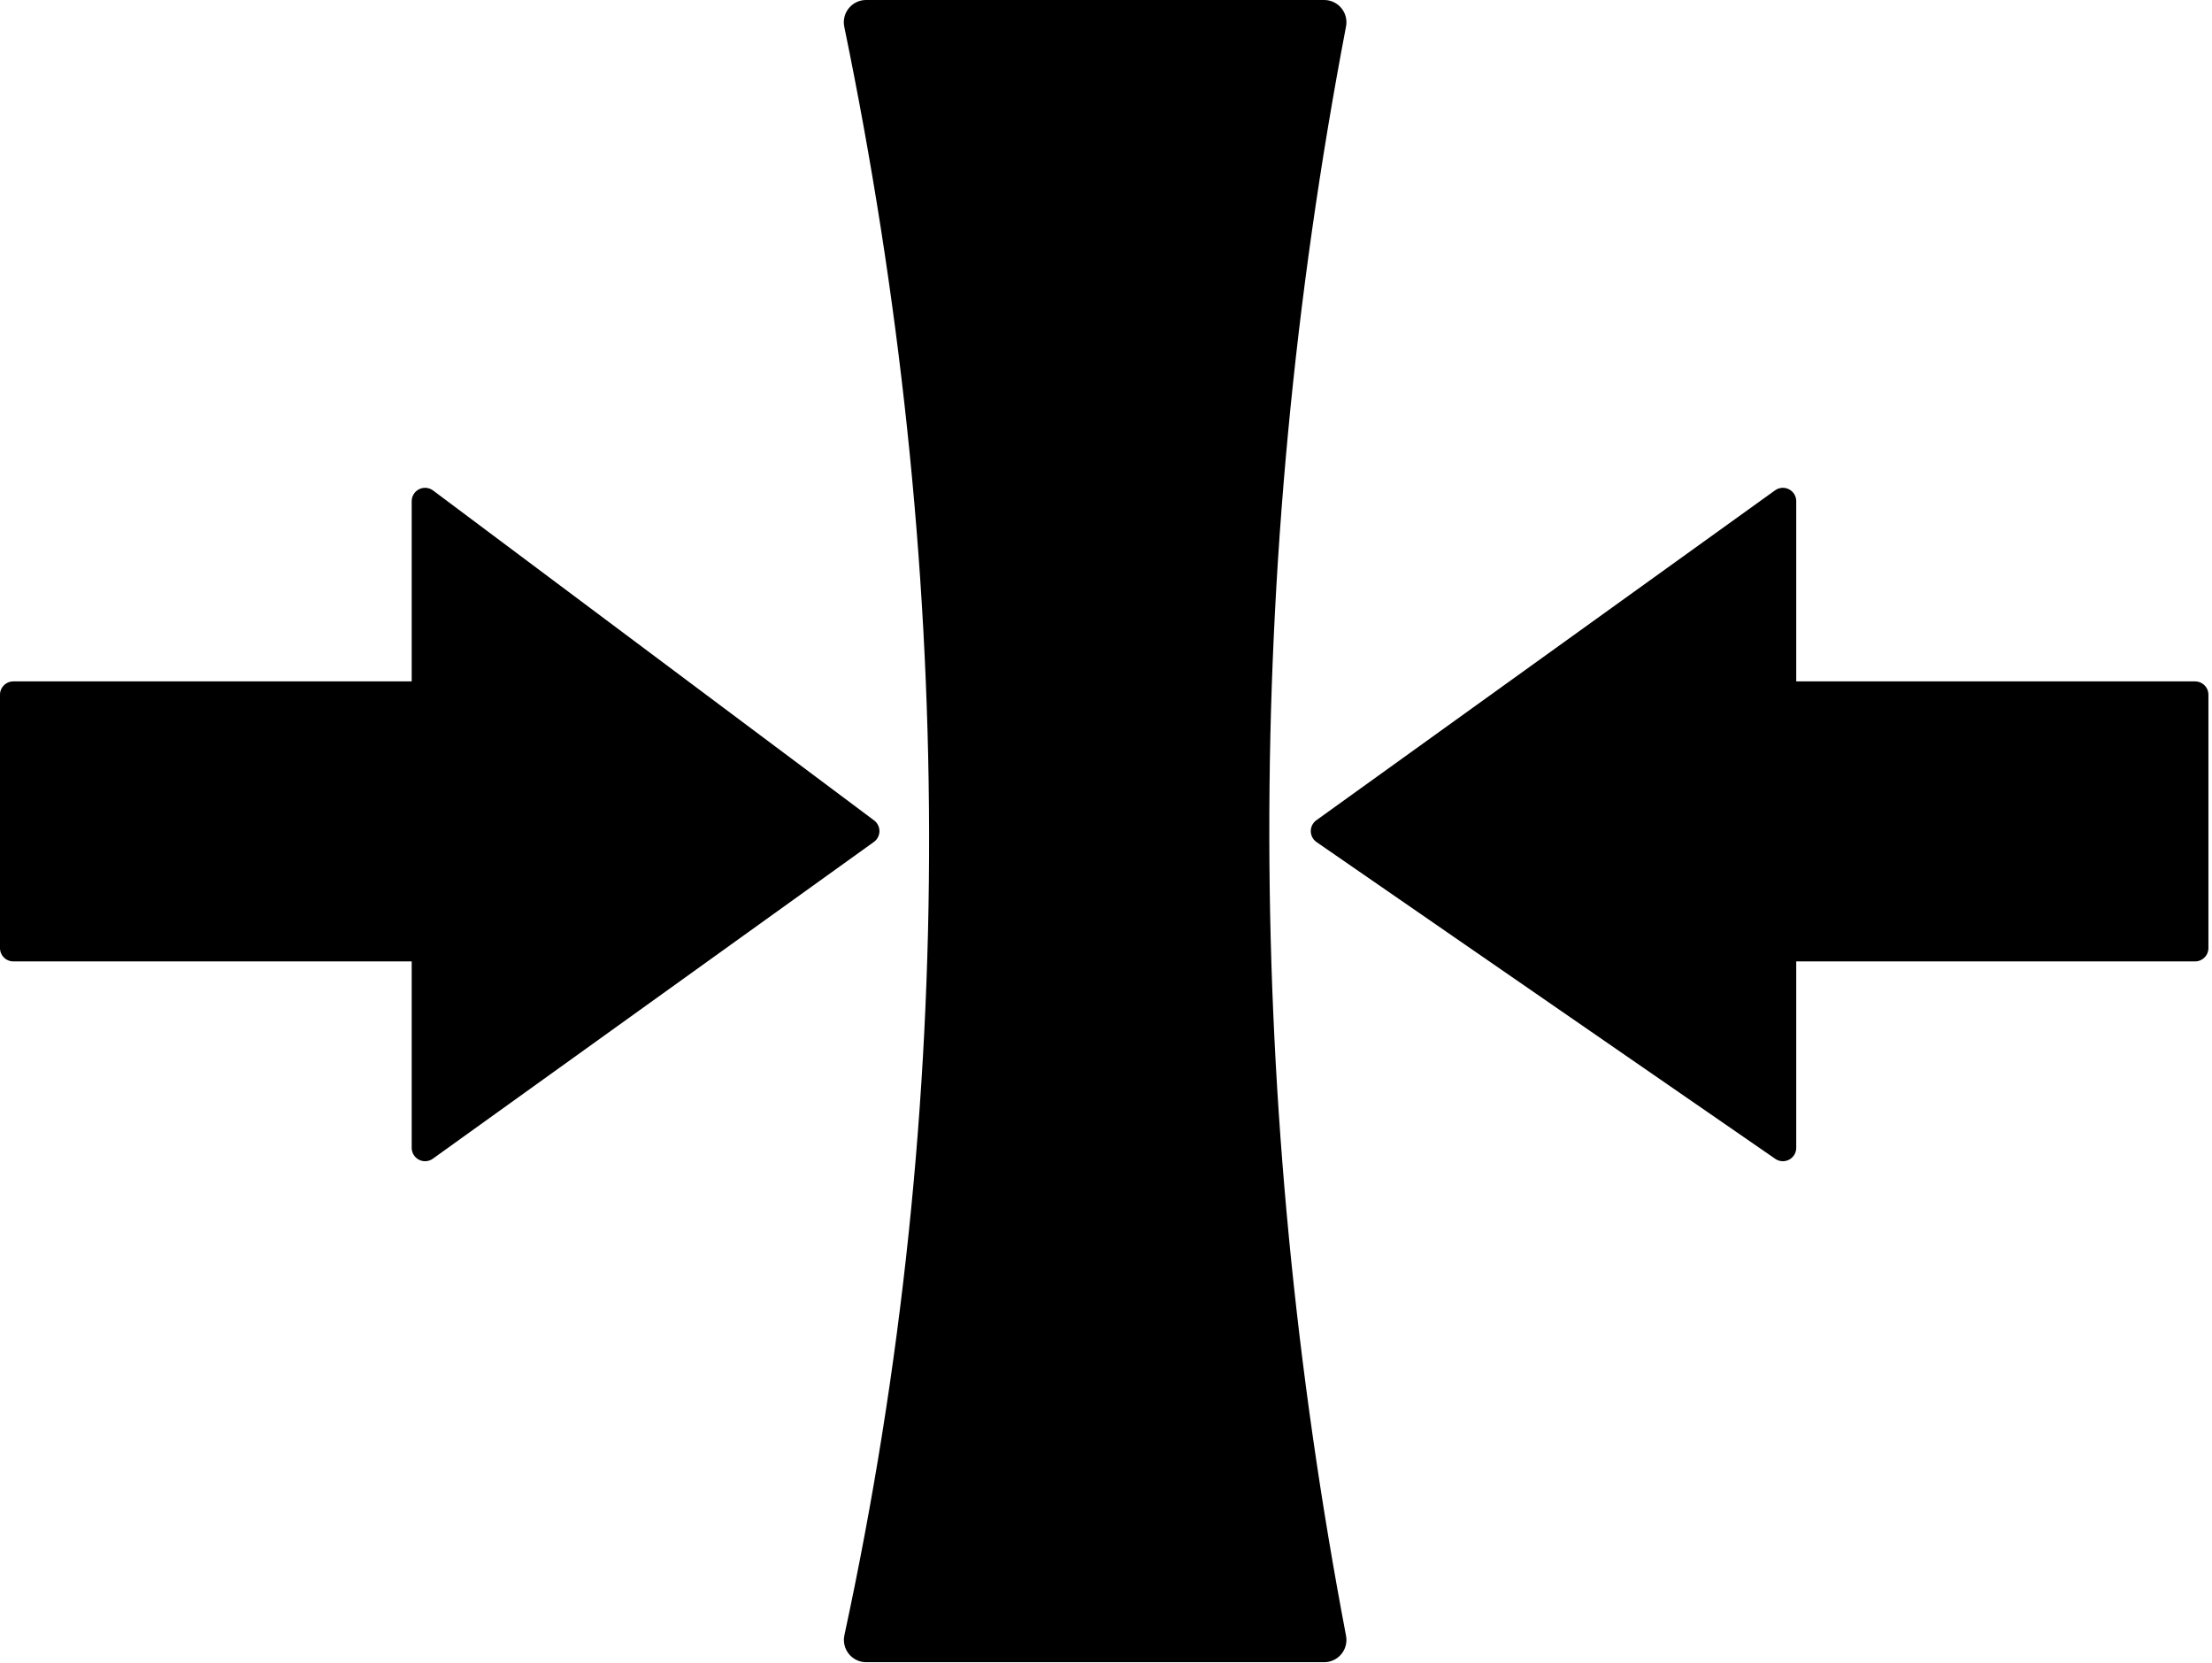
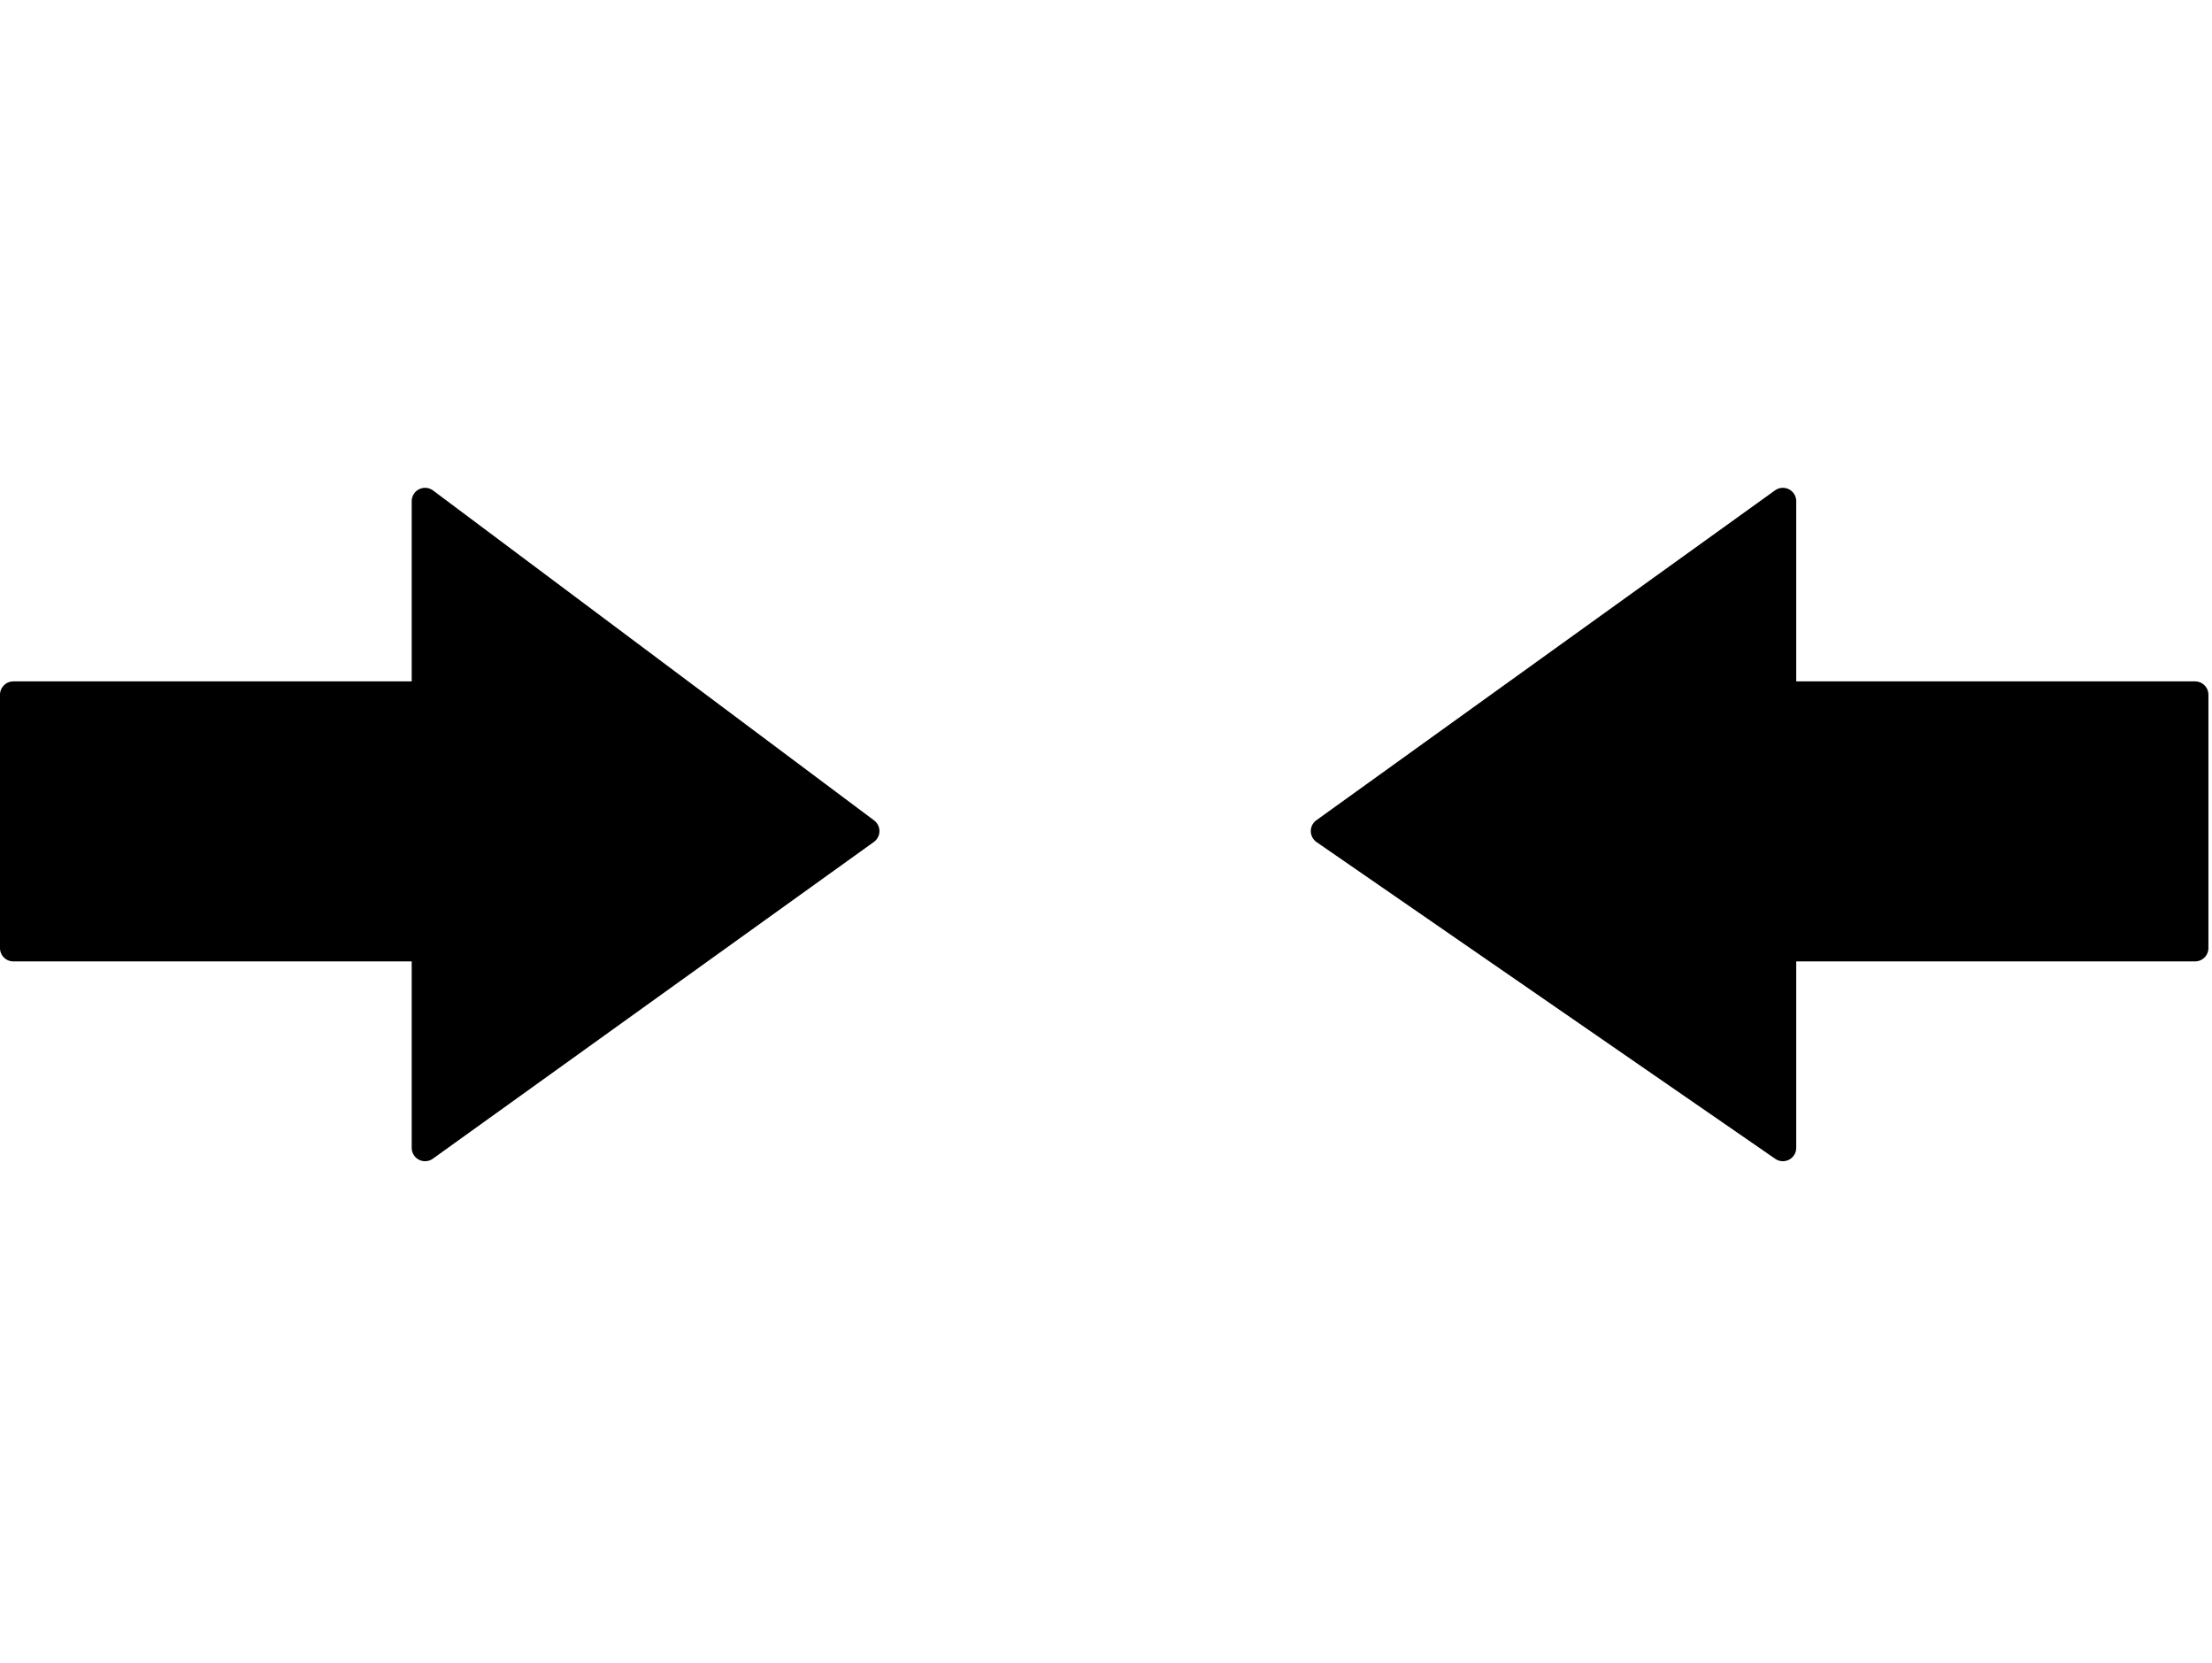
<svg xmlns="http://www.w3.org/2000/svg" width="100%" height="100%" viewBox="0 0 149 112" version="1.1" xml:space="preserve" style="fill-rule:evenodd;clip-rule:evenodd;stroke-linecap:round;stroke-linejoin:round;stroke-miterlimit:1.5;">
  <g transform="matrix(1,0,0,1,-25.136,-45.84)">
-     <path d="M83.475,47.34L114.331,47.34C107.288,84.213 107.523,120.508 114.331,156.274L83.481,156.274C91.31,120.006 90.956,83.589 83.475,47.34Z" style="stroke:black;stroke-width:3px;" />
-   </g>
+     </g>
  <g transform="matrix(1,0,0,1,-25.136,-45.84)">
    <path d="M145.23,79.59L114.331,101.807L145.23,123.137L145.23,109.682L172.995,109.682L172.995,92.625L145.23,92.625L145.23,79.59Z" style="stroke:black;stroke-width:1.8px;" />
  </g>
  <g transform="matrix(1,0,0,1,-25.136,-45.84)">
    <path d="M53.768,79.59L83.475,101.807L53.768,123.137L53.768,109.682L26.035,109.682L26.035,92.625L53.768,92.625L53.768,79.59Z" style="stroke:black;stroke-width:1.8px;" />
  </g>
</svg>